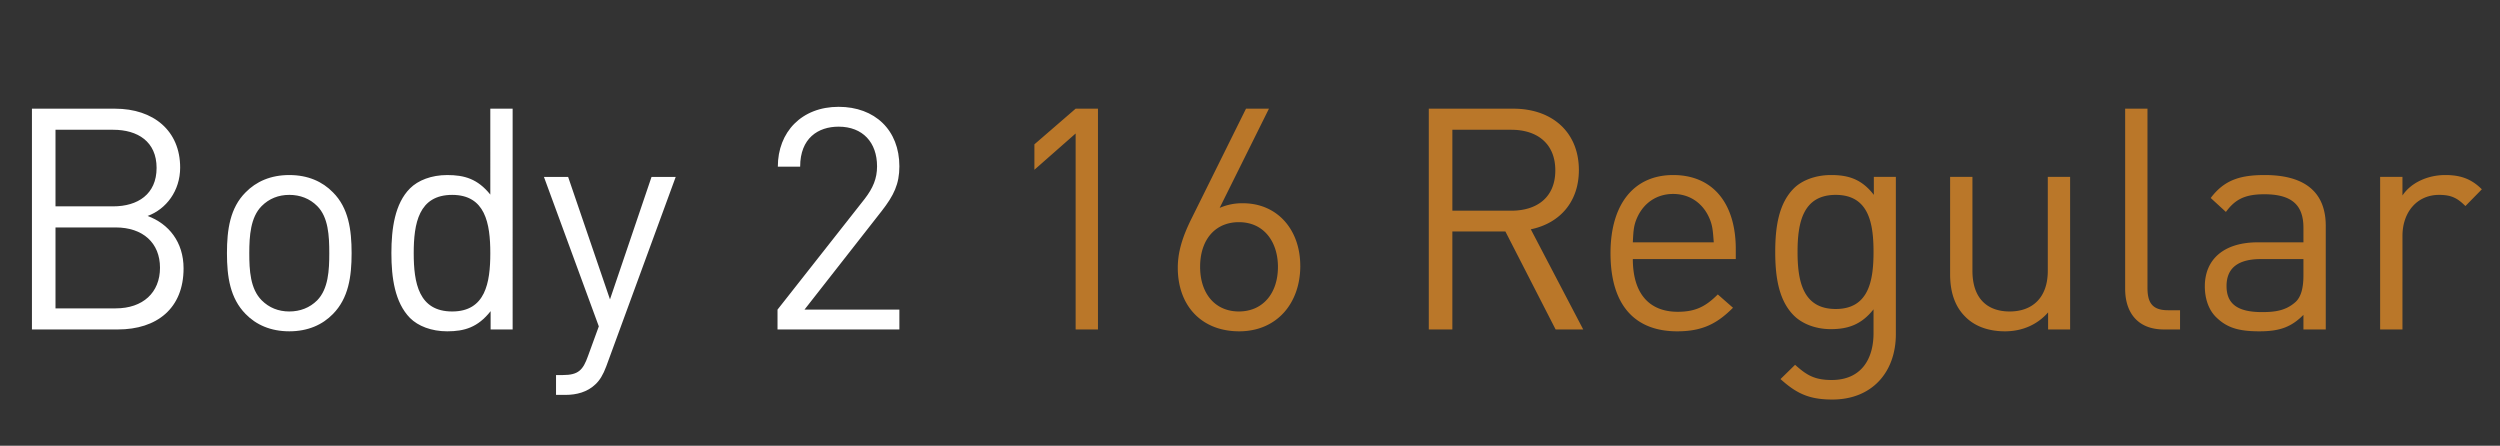
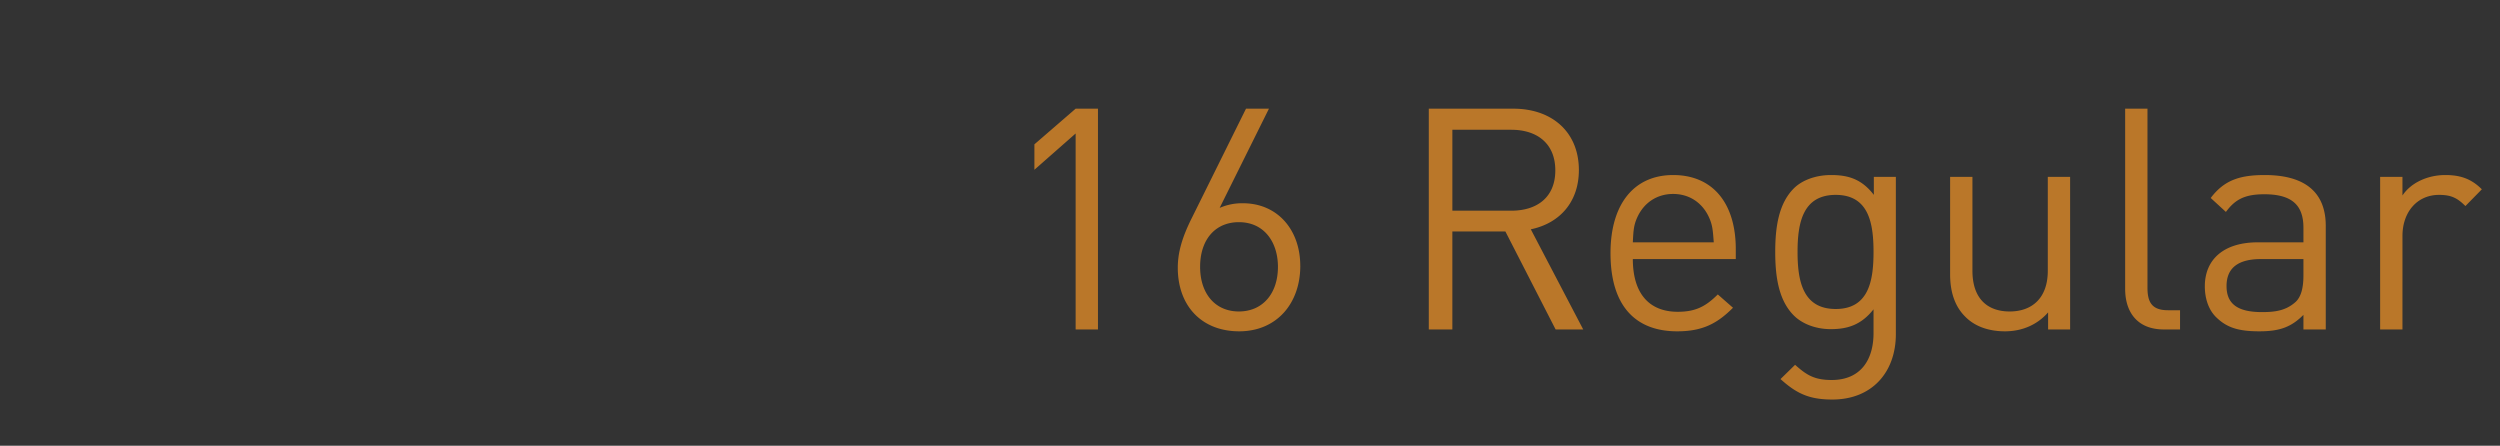
<svg xmlns="http://www.w3.org/2000/svg" width="129" height="23" fill="none">
  <rect width="100%" height="100%" fill="#333333" stroke="none" />
-   <path fill="#fff" d="M9.472 13.848C9.472 15.912 8.096 17 6.08 17H1.648V5.608h4.288c1.984 0 3.36 1.136 3.36 3.04 0 1.2-.72 2.144-1.68 2.496 1.088.4 1.856 1.344 1.856 2.704zm-1.216-.032c0-1.28-.88-2.08-2.288-2.08H2.864v4.176h3.104c1.408 0 2.288-.816 2.288-2.096zM8.08 8.664c0-1.36-.976-1.968-2.24-1.968H2.864v3.952H5.84c1.264 0 2.24-.624 2.24-1.984zm10.063 4.4c0 1.216-.16 2.32-.96 3.136-.543.56-1.296.896-2.255.896-.96 0-1.713-.336-2.257-.896-.8-.816-.96-1.92-.96-3.136 0-1.216.16-2.336.96-3.136.545-.56 1.296-.896 2.257-.896.96 0 1.712.336 2.255.896.8.8.96 1.92.96 3.136zm-1.152 0c0-.896-.047-1.856-.623-2.432-.384-.384-.88-.576-1.44-.576-.56 0-1.04.192-1.425.576-.575.576-.64 1.536-.64 2.432 0 .88.049 1.84.64 2.432.384.384.864.576 1.425.576.56 0 1.055-.192 1.44-.576.576-.592.623-1.552.623-2.432zM26.451 17h-1.135v-.944c-.656.832-1.344 1.04-2.24 1.04-.816 0-1.504-.272-1.92-.688-.784-.8-.96-2.08-.96-3.344 0-1.264.176-2.56.96-3.344.416-.416 1.104-.688 1.92-.688.88 0 1.568.192 2.224 1.008V5.608h1.152V17zM25.3 13.064c0-1.536-.256-3.008-1.968-3.008-1.728 0-1.984 1.472-1.984 3.008s.256 3.008 1.984 3.008c1.712 0 1.968-1.472 1.968-3.008zm9.567-3.936-3.584 9.776c-.16.432-.336.72-.56.928-.416.4-.976.544-1.536.544h-.496v-1.024h.352c.8 0 1.04-.256 1.296-.976l.56-1.536-2.832-7.712h1.248l2.16 6.32 2.144-6.32h1.248zM46.407 17H40.12v-1.024l4.496-5.712c.432-.56.64-1.056.64-1.68 0-1.232-.736-2.048-1.984-2.048-1.056 0-1.984.592-1.984 2.064h-1.152c0-1.792 1.232-3.088 3.136-3.088 1.872 0 3.136 1.2 3.136 3.072 0 .912-.288 1.504-.912 2.304l-3.984 5.088h4.896V17z" />
  <path fill="#BA7729" d="M56.655 17h-1.152V6.888L53.375 8.76V7.448l2.128-1.84h1.152V17zm10.44-3.28c0 1.936-1.217 3.376-3.153 3.376s-3.168-1.312-3.168-3.28c0-.816.24-1.6.72-2.56l2.8-5.648h1.184l-2.544 5.12a2.87 2.87 0 0 1 1.2-.24c1.776 0 2.96 1.36 2.96 3.232zm-1.153.048c0-1.264-.704-2.304-2.016-2.304-1.216 0-2 .896-2 2.304 0 1.392.784 2.304 2 2.304s2.016-.912 2.016-2.304zM81.694 17H80.27l-2.592-5.056h-2.736V17h-1.216V5.608h4.368c1.984 0 3.376 1.2 3.376 3.168 0 1.664-1.008 2.752-2.48 3.056L81.694 17zm-1.44-8.208c0-1.392-.944-2.096-2.272-2.096h-3.04v4.176h3.04c1.328 0 2.272-.688 2.272-2.08zm9.312 4.576h-5.312c0 1.728.8 2.72 2.32 2.72.912 0 1.44-.272 2.064-.896l.784.688c-.8.8-1.552 1.216-2.88 1.216-2.096 0-3.44-1.248-3.44-4.032 0-2.56 1.232-4.032 3.232-4.032 2.048 0 3.232 1.456 3.232 3.824v.512zm-1.136-.864c-.048-.64-.064-.896-.256-1.312-.336-.72-.992-1.184-1.84-1.184-.848 0-1.504.464-1.84 1.184-.192.416-.208.672-.24 1.312h4.176zm9.396 4.736c0 1.952-1.216 3.376-3.28 3.376-1.184 0-1.84-.304-2.672-1.056l.752-.736c.576.512.976.784 1.888.784 1.52 0 2.16-1.072 2.16-2.416V15.96c-.64.816-1.36 1.024-2.208 1.024-.8 0-1.488-.288-1.904-.704-.784-.784-.96-2-.96-3.28 0-1.28.176-2.496.96-3.28.416-.416 1.12-.688 1.92-.688.864 0 1.568.192 2.208 1.024v-.928h1.136v8.112zM96.674 13c0-1.472-.24-2.944-1.952-2.944S92.754 11.528 92.754 13s.256 2.944 1.968 2.944 1.952-1.472 1.952-2.944zm10.144 4h-1.136v-.88c-.56.64-1.344.976-2.224.976-.848 0-1.552-.256-2.032-.736-.56-.544-.8-1.296-.8-2.208V9.128h1.152v4.848c0 1.392.736 2.096 1.92 2.096s1.968-.72 1.968-2.096V9.128h1.152V17zm5.672 0h-.832c-1.376 0-2-.896-2-2.096V5.608h1.152v9.248c0 .768.256 1.152 1.056 1.152h.624V17zm7.519 0h-1.152v-.752c-.624.624-1.216.848-2.272.848-1.088 0-1.68-.192-2.224-.72-.4-.384-.592-.976-.592-1.6 0-1.392.976-2.272 2.736-2.272h2.352v-.752c0-1.136-.56-1.728-2.016-1.728-.992 0-1.504.256-1.984.912l-.784-.72c.688-.912 1.488-1.184 2.784-1.184 2.128 0 3.152.928 3.152 2.624V17zm-1.152-2.784v-.848h-2.192c-1.184 0-1.776.464-1.776 1.392 0 .912.56 1.344 1.824 1.344.656 0 1.232-.064 1.744-.528.272-.256.4-.704.4-1.36zm9.206-4.448-.848.864c-.432-.432-.752-.576-1.36-.576-1.152 0-1.888.912-1.888 2.112V17h-1.152V9.128h1.152v.96c.432-.656 1.296-1.056 2.208-1.056.752 0 1.328.176 1.888.736z" />
</svg>